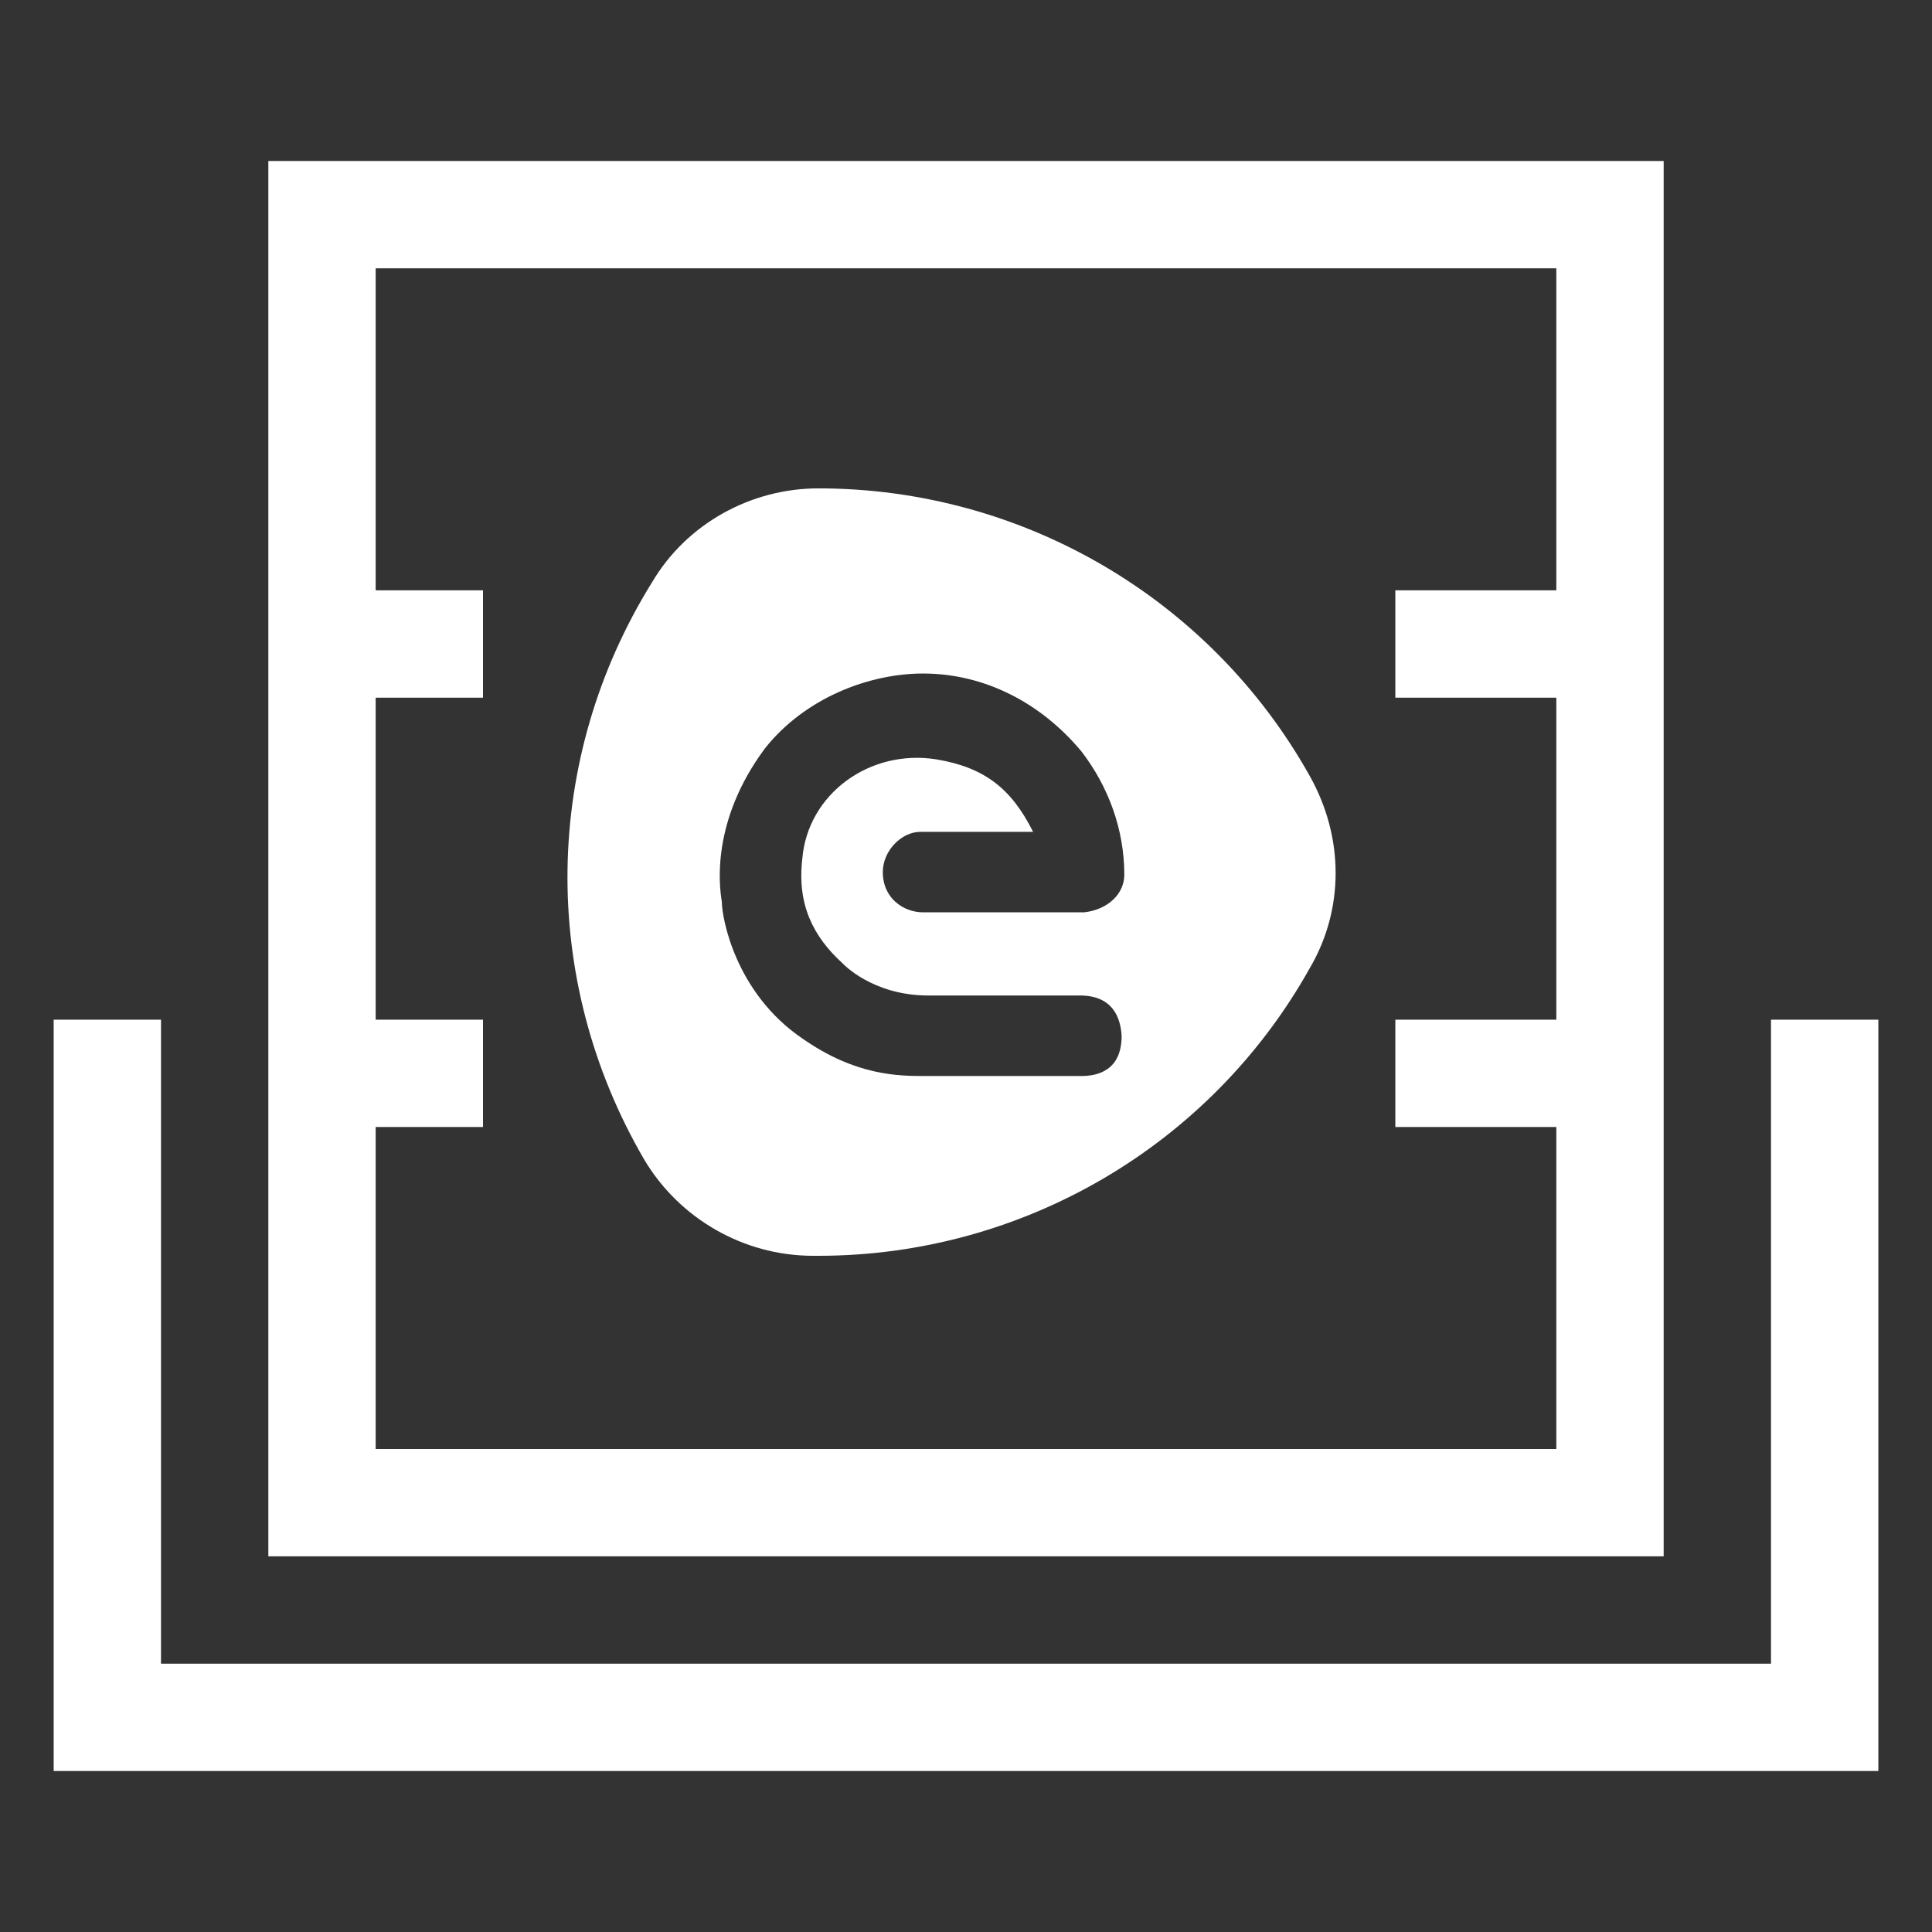
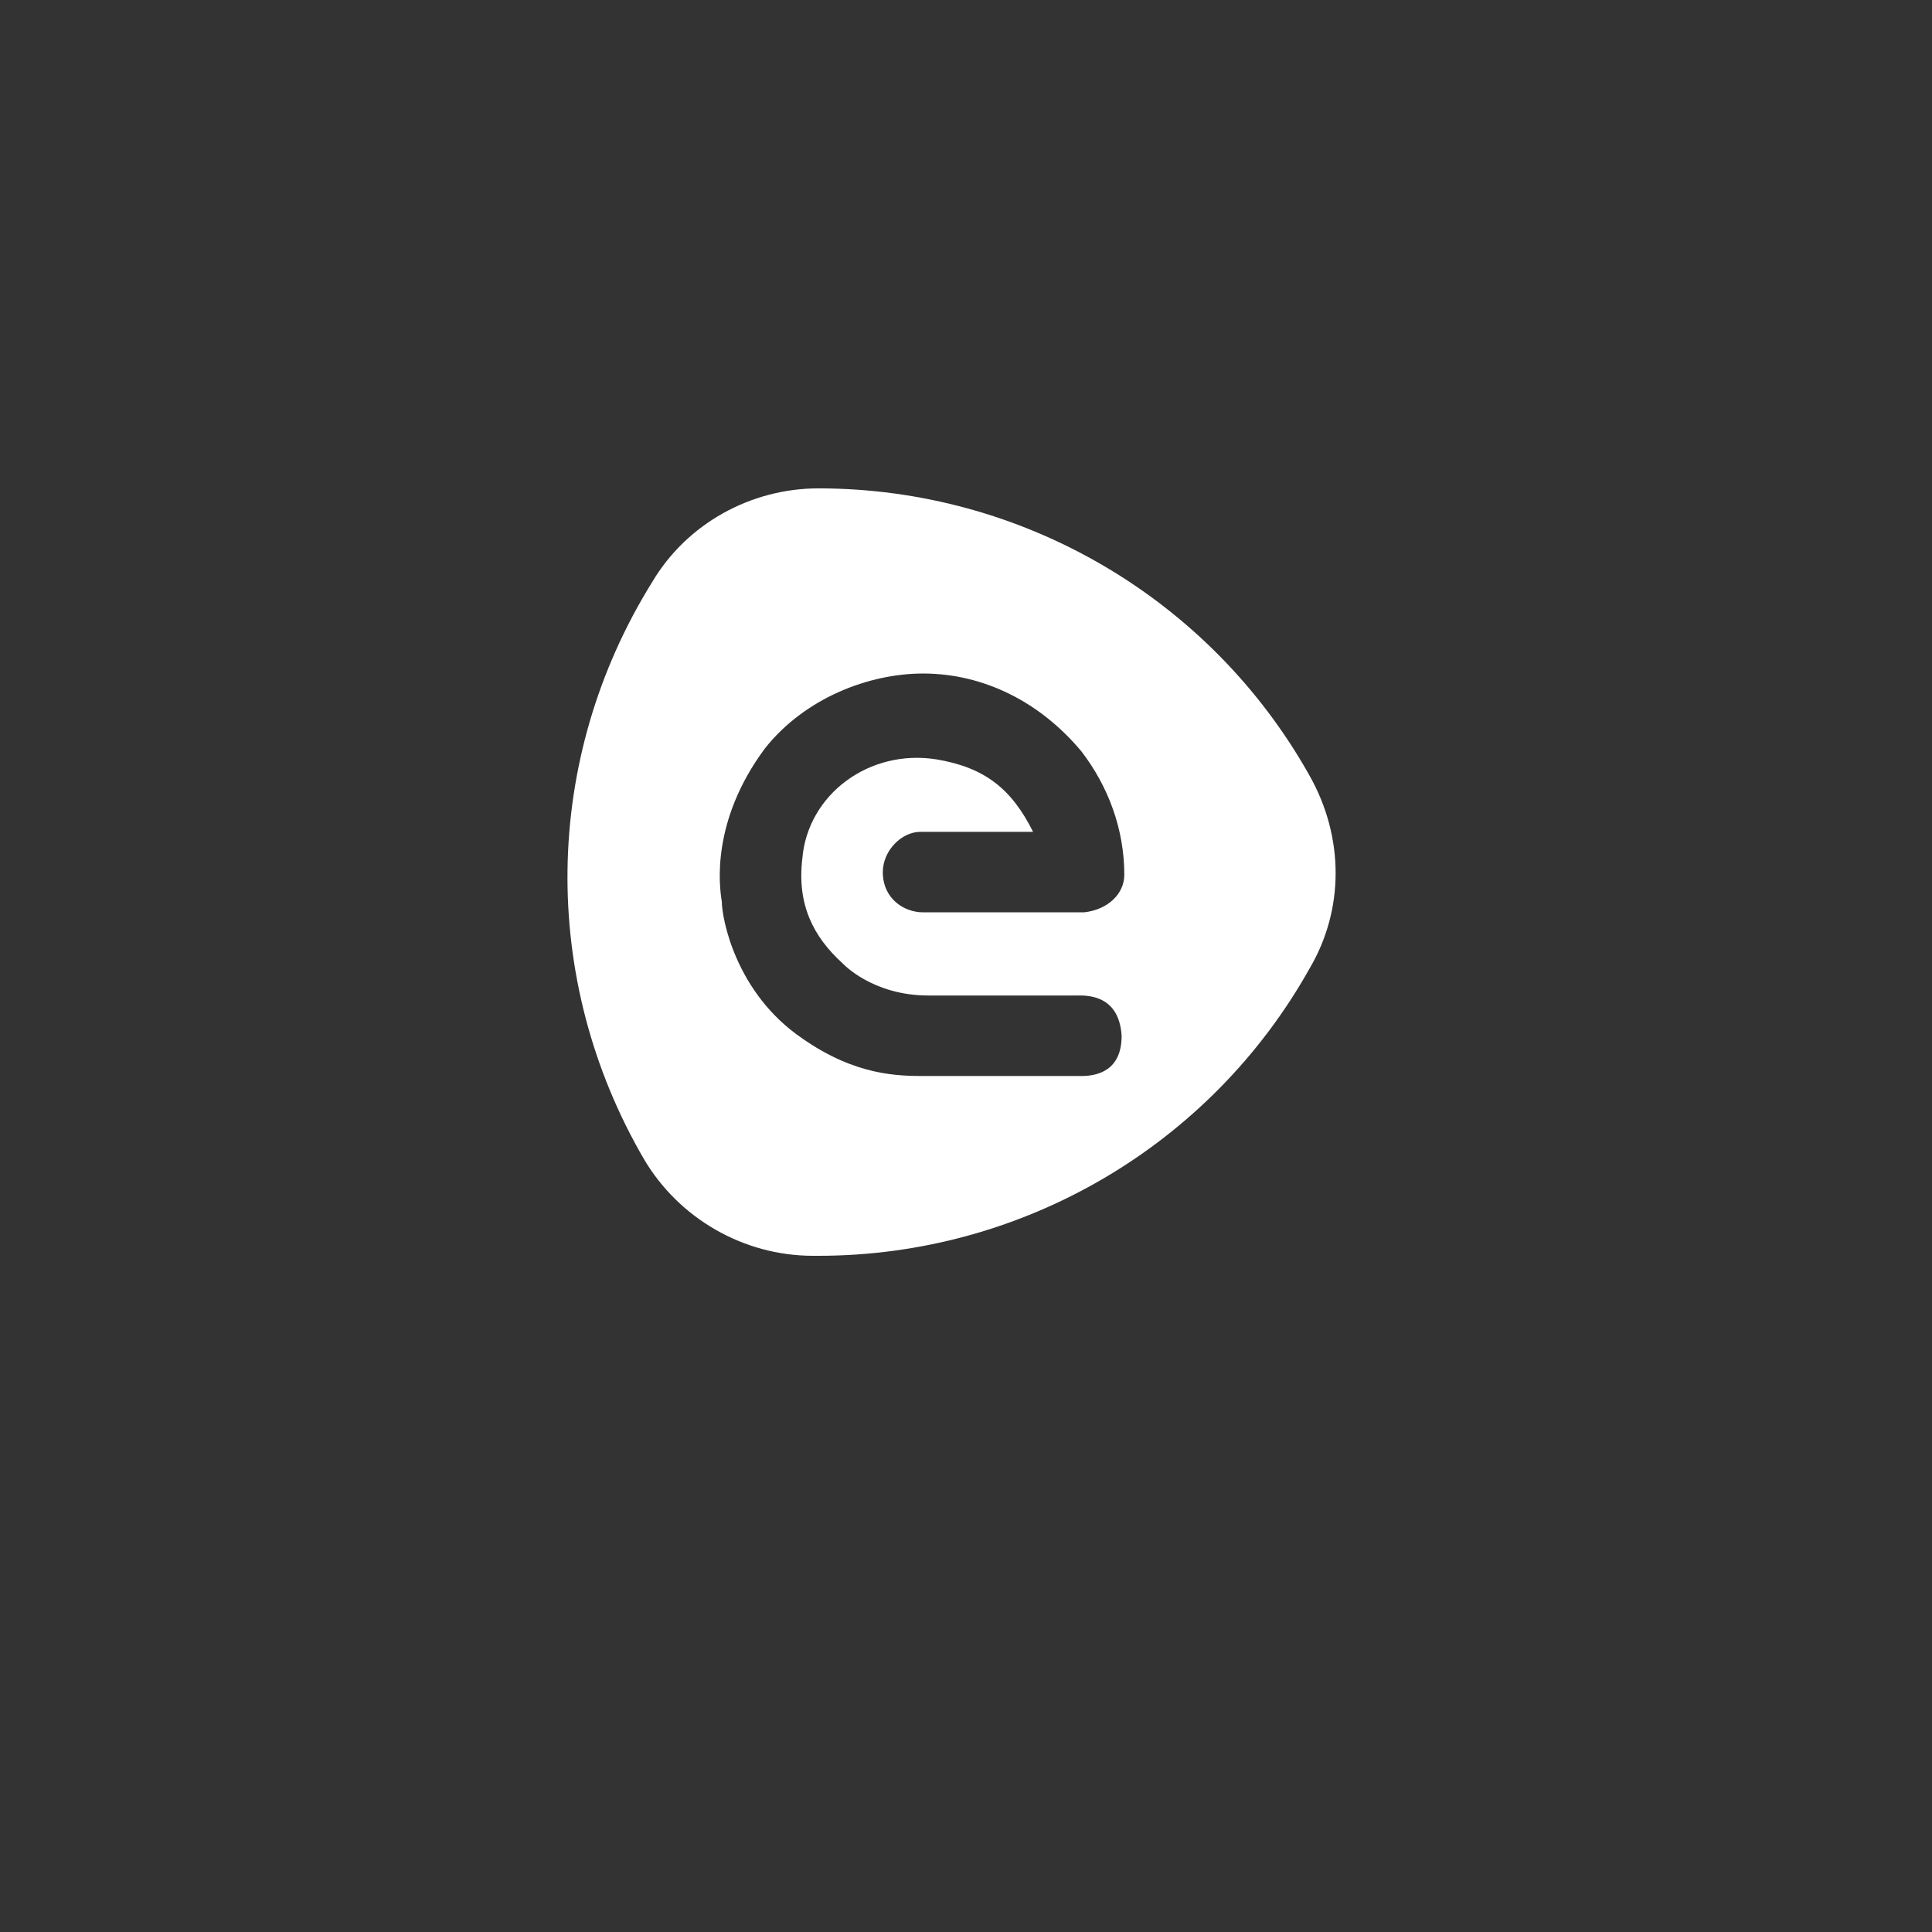
<svg xmlns="http://www.w3.org/2000/svg" version="1.1" id="Warstwa_1" x="0px" y="0px" viewBox="0 0 72 72" style="enable-background:new 0 0 72 72;" xml:space="preserve">
  <rect x="0" y="0" width="72" height="72" fill="#333333" stroke="none" />
  <style type="text/css">
	.st0{fill-rule:evenodd;clip-rule:evenodd;fill:#FFFFFF;}
</style>
-   <path id="easydcim-colocation" class="st0" d="M66,66H2V38h4v24h60V38h4v28H66z M10,6h52v52H10V6z M14,22h4v4h-4v12h4v4h-4v12h44V42  h-6v-4h6V26h-6v-4h6V10H14V22z" />
  <path id="Kształt_86" class="st0" d="M38.2,30.9L38.2,30.9z M48.8,28.9c-3.7-6.6-10.7-10.7-18.3-10.7l0,0c-2.5,0-4.9,1.3-6.2,3.5  c-4.1,6.6-4.2,14.8-0.3,21.5c1.3,2.2,3.7,3.6,6.3,3.6h0.2c7.6,0,14.6-4.1,18.3-10.7C50.1,33.9,50.1,31.2,48.8,28.9z M34.9,28.3  c-2.5-0.4-4.8,1.3-5,3.7c-0.2,1.7,0.4,2.9,1.5,3.9c0,0,1.1,1.2,3.2,1.2h5.5c0.3,0,1.6-0.1,1.7,1.5c0,1.3-0.9,1.5-1.5,1.5  c0.1,0-5.8,0-5.8,0c-1,0-2.6,0-4.6-1.4c-2.5-1.7-3-4.5-3-5.1c-0.1-0.6-0.4-3,1.6-5.7c1.5-1.9,3.9-2.8,5.9-2.8c2.3,0,4.4,1.1,5.9,2.9  c1,1.3,1.6,2.9,1.6,4.6c0,0.7-0.6,1.3-1.5,1.4h-6c-0.7,0-1.5-0.5-1.5-1.5c0-0.8,0.7-1.5,1.4-1.5h4.2C37.7,29.4,36.7,28.6,34.9,28.3z  " />
</svg>